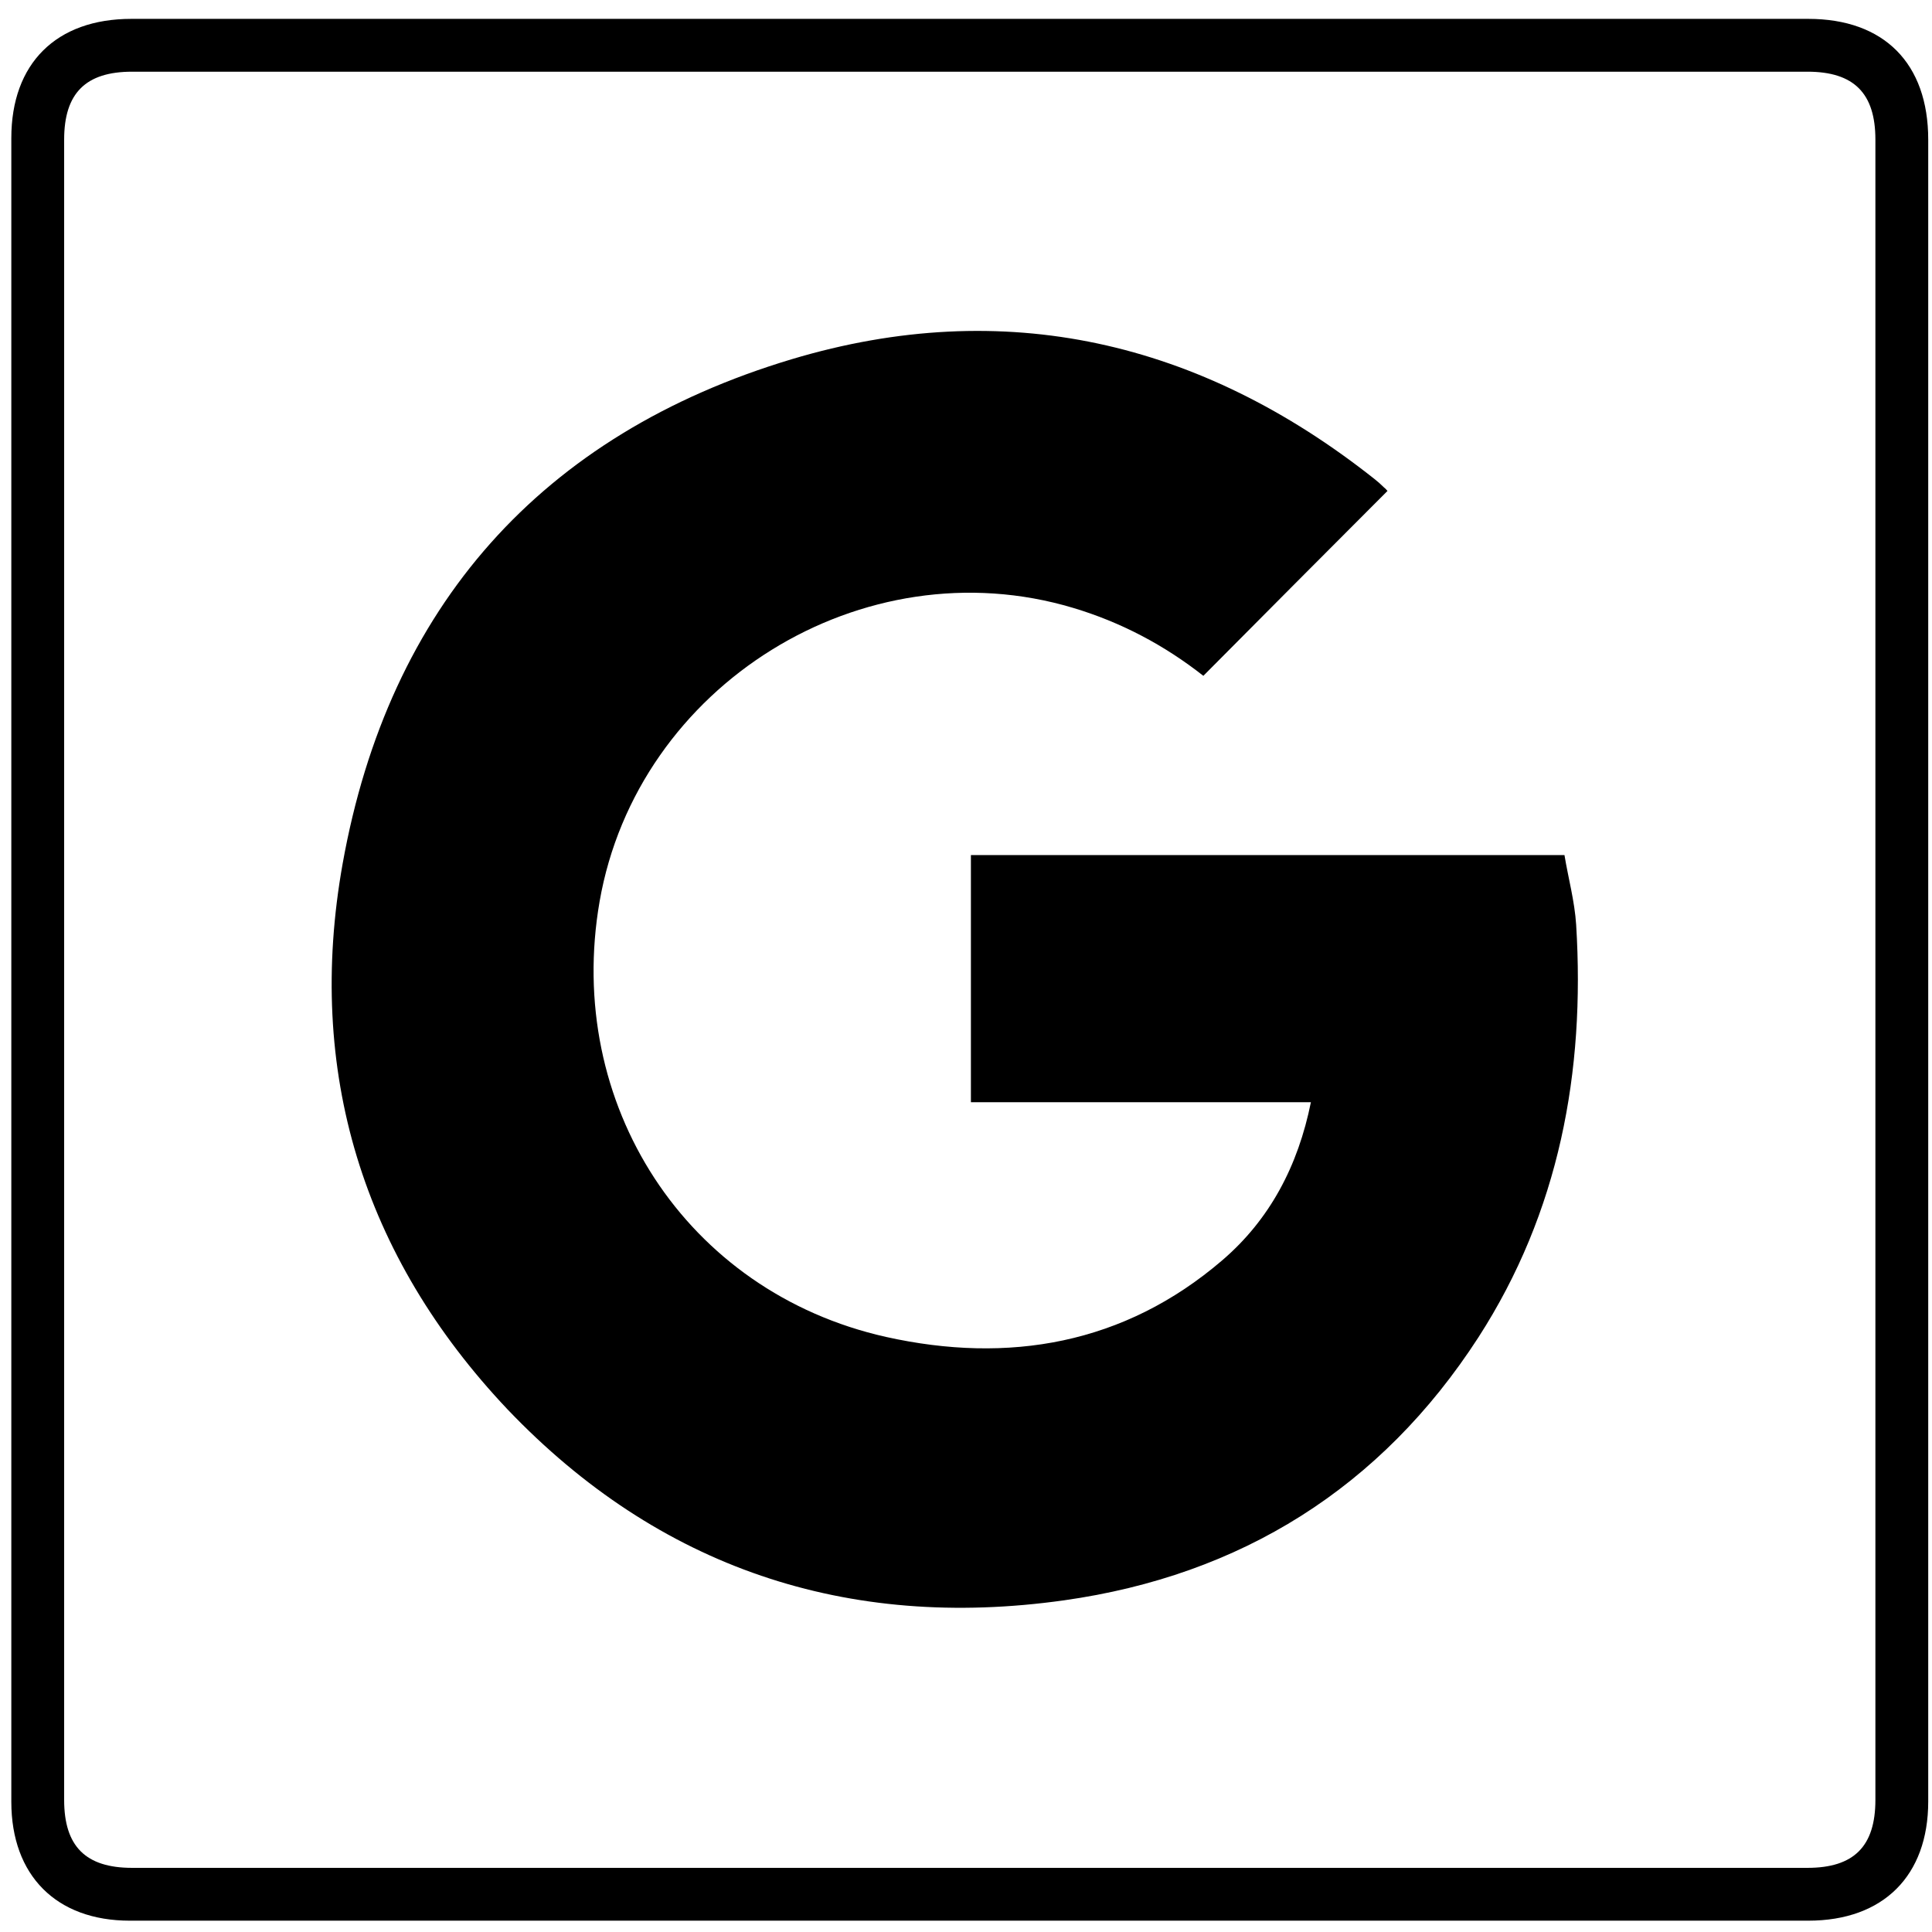
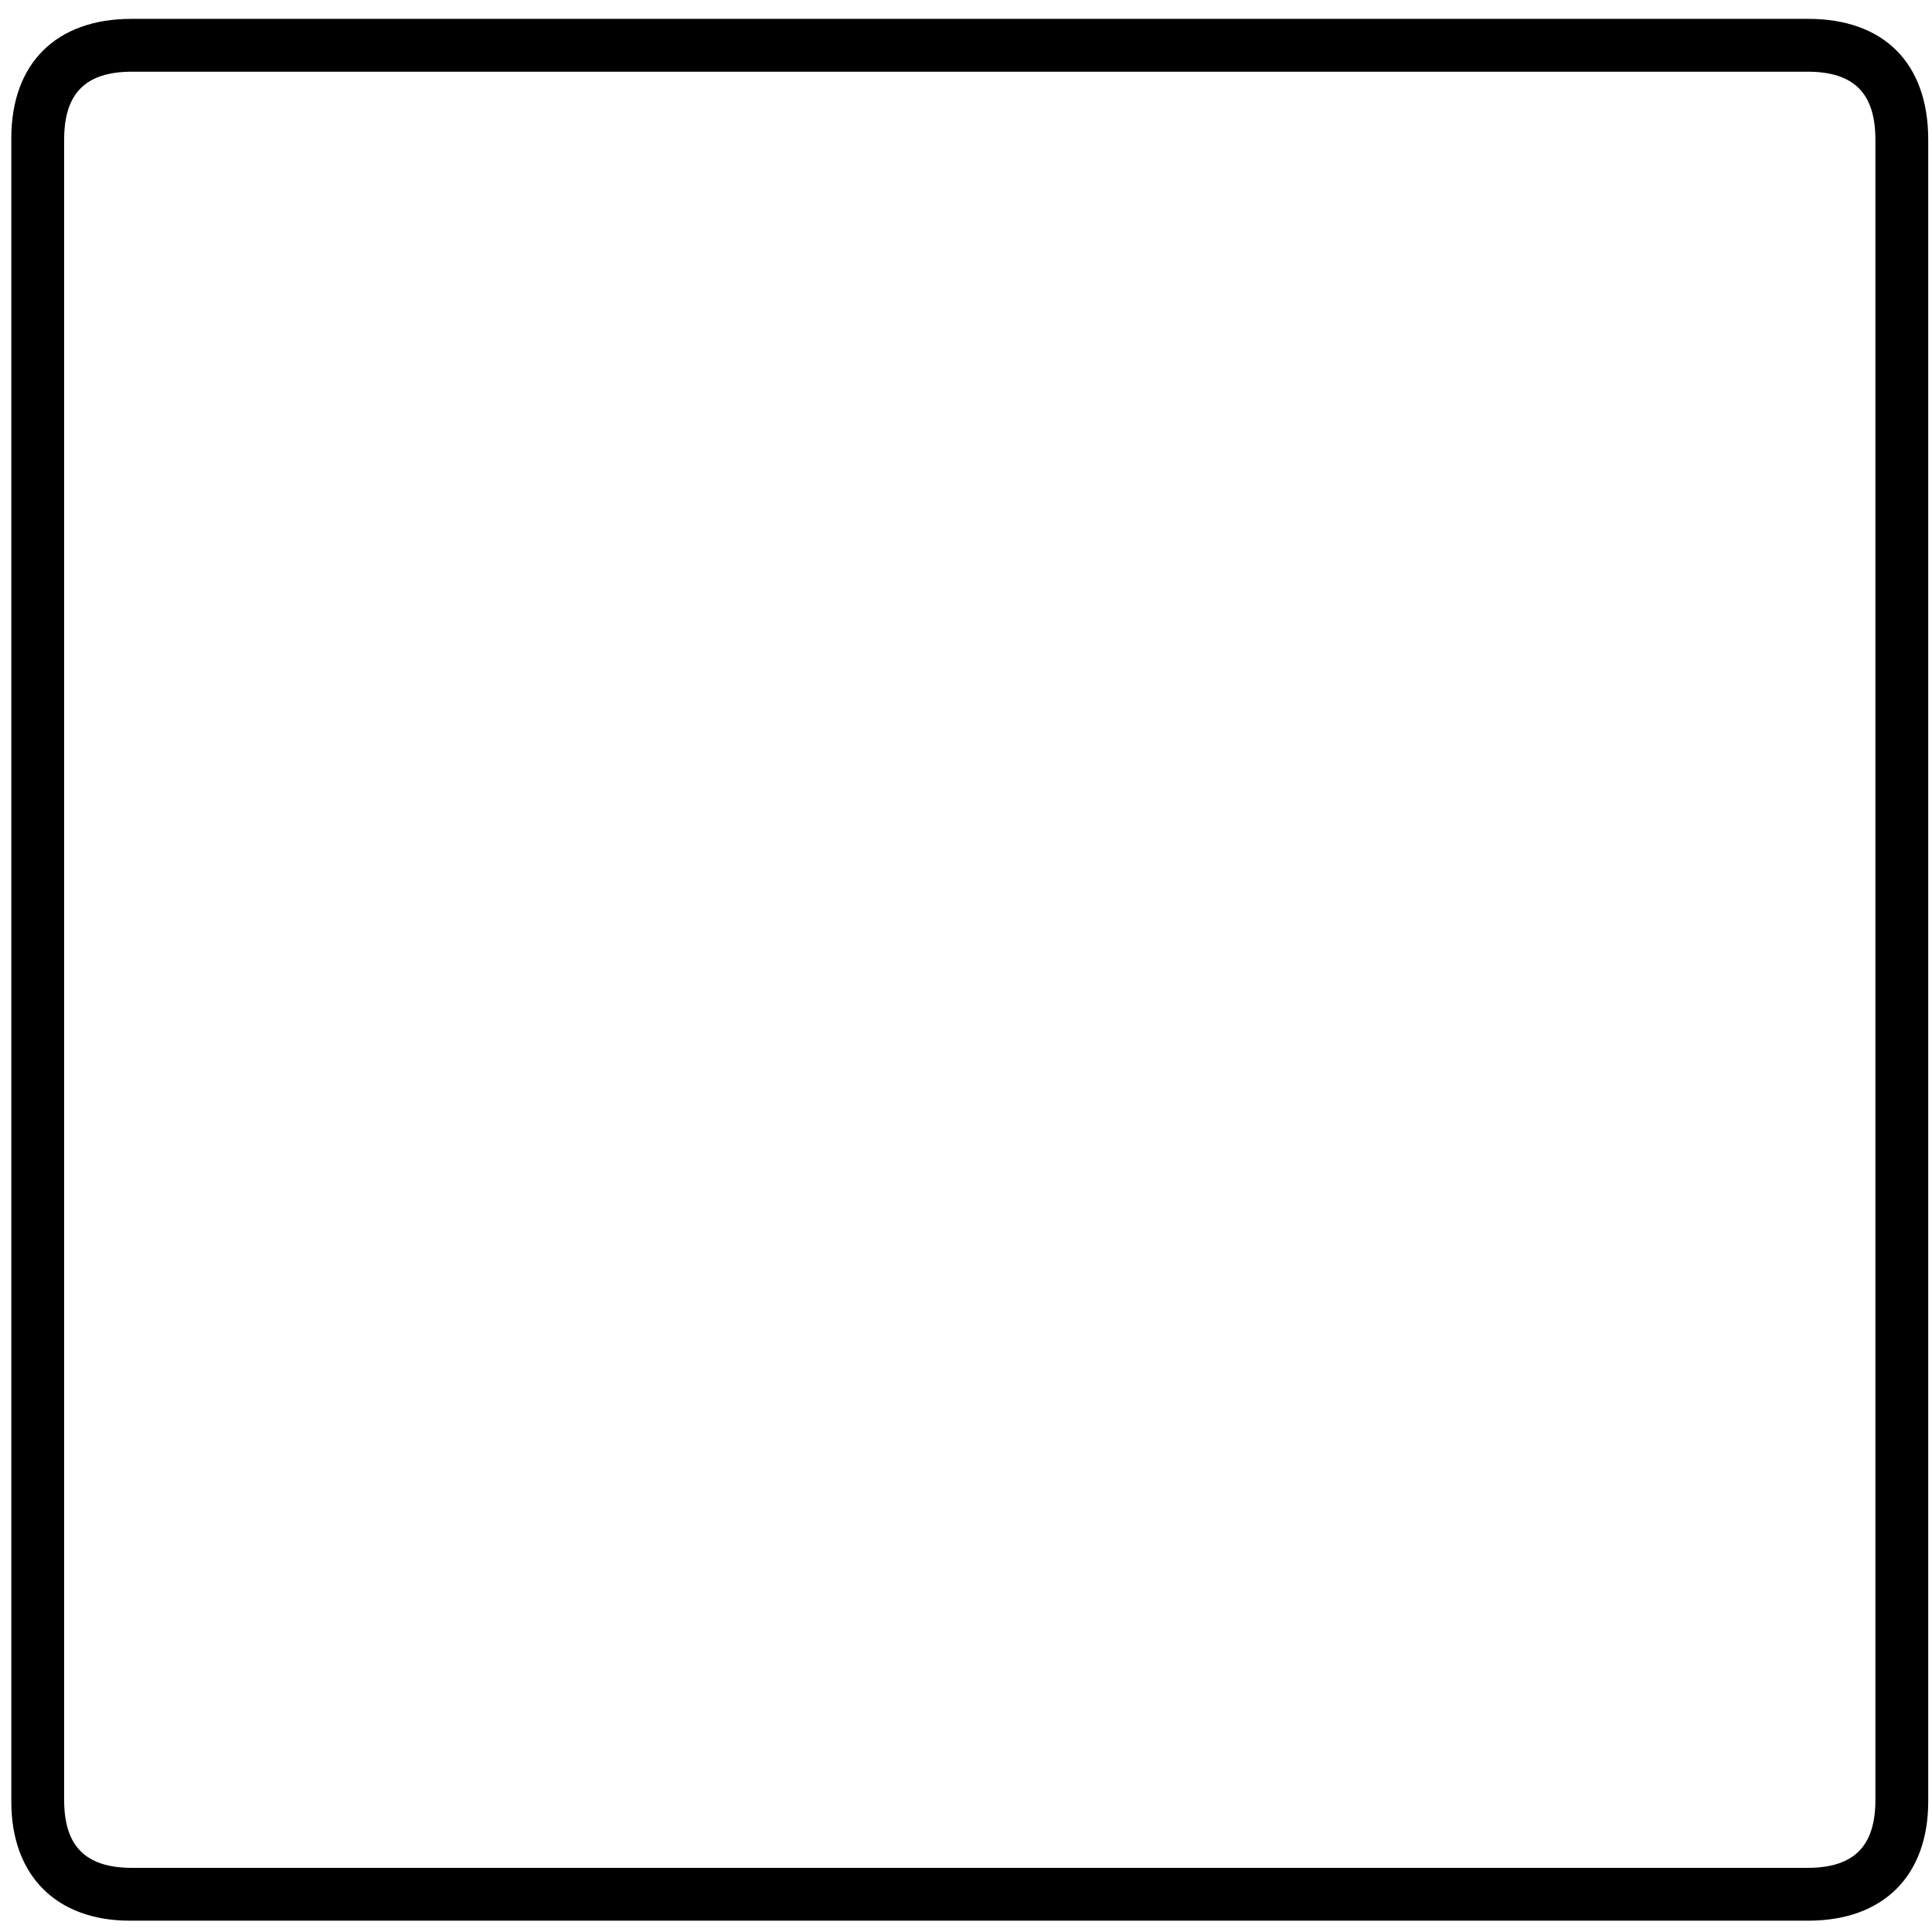
<svg xmlns="http://www.w3.org/2000/svg" enable-background="new 0 0 512 512" id="Layer_1" version="1.1" viewBox="0 0 512 512" xml:space="preserve">
  <g>
    <path d="M256.8,509c-74.1,0-148.3,0-222.4,0C14.9,509,3,497,3,477.5c0-147,0-293.9,0-440.9C3,16.8,14.9,5,34.8,5   C182.9,5,331,5,479.2,5C499.3,5,511,16.8,511,37c0,146.8,0,293.6,0,440.4c0,19.7-11.9,31.6-31.8,31.6   C405.1,509,330.9,509,256.8,509z M257,495c74,0,148,0,222,0c12.3,0,18-5.7,18-18c0-146.7,0-293.3,0-440c0-12.3-5.7-18-18-18   c-148,0-296,0-444,0c-12.3,0-18,5.7-18,18c0,146.7,0,293.3,0,440c0,12.3,5.7,18,18,18C109,495,183,495,257,495z" />
-     <path d="M367.7,130.1c-16.4,16.4-32.5,32.6-48.8,49c-10.3-8.1-21.8-14.2-34.5-18c-55.7-16.7-115.5,20.4-125.5,77.8   c-9.3,53.6,22.8,103.5,75.9,115.4c32.4,7.2,63.1,2,89.1-20.3c12.6-10.8,20.1-25,23.5-41.9c-30.2,0-60,0-90.1,0c0-22,0-43.6,0-65.5   c52.2,0,104.4,0,157.3,0c1,6.1,2.7,12.2,3.1,18.5c2.4,39-4.5,76.1-25.9,109.3c-25.8,39.9-63,63.1-109.8,69.7   c-57.5,8.1-107.4-8.6-147.5-50.6C96.1,332.9,81,283.8,90.8,228.9c12.2-68.2,52.7-113.8,119-133.7c56.4-16.9,108.3-4.8,154.4,31.7   c0.9,0.7,1.8,1.5,2.6,2.3C367.2,129.5,367.5,129.9,367.7,130.1z" />
  </g>
</svg>